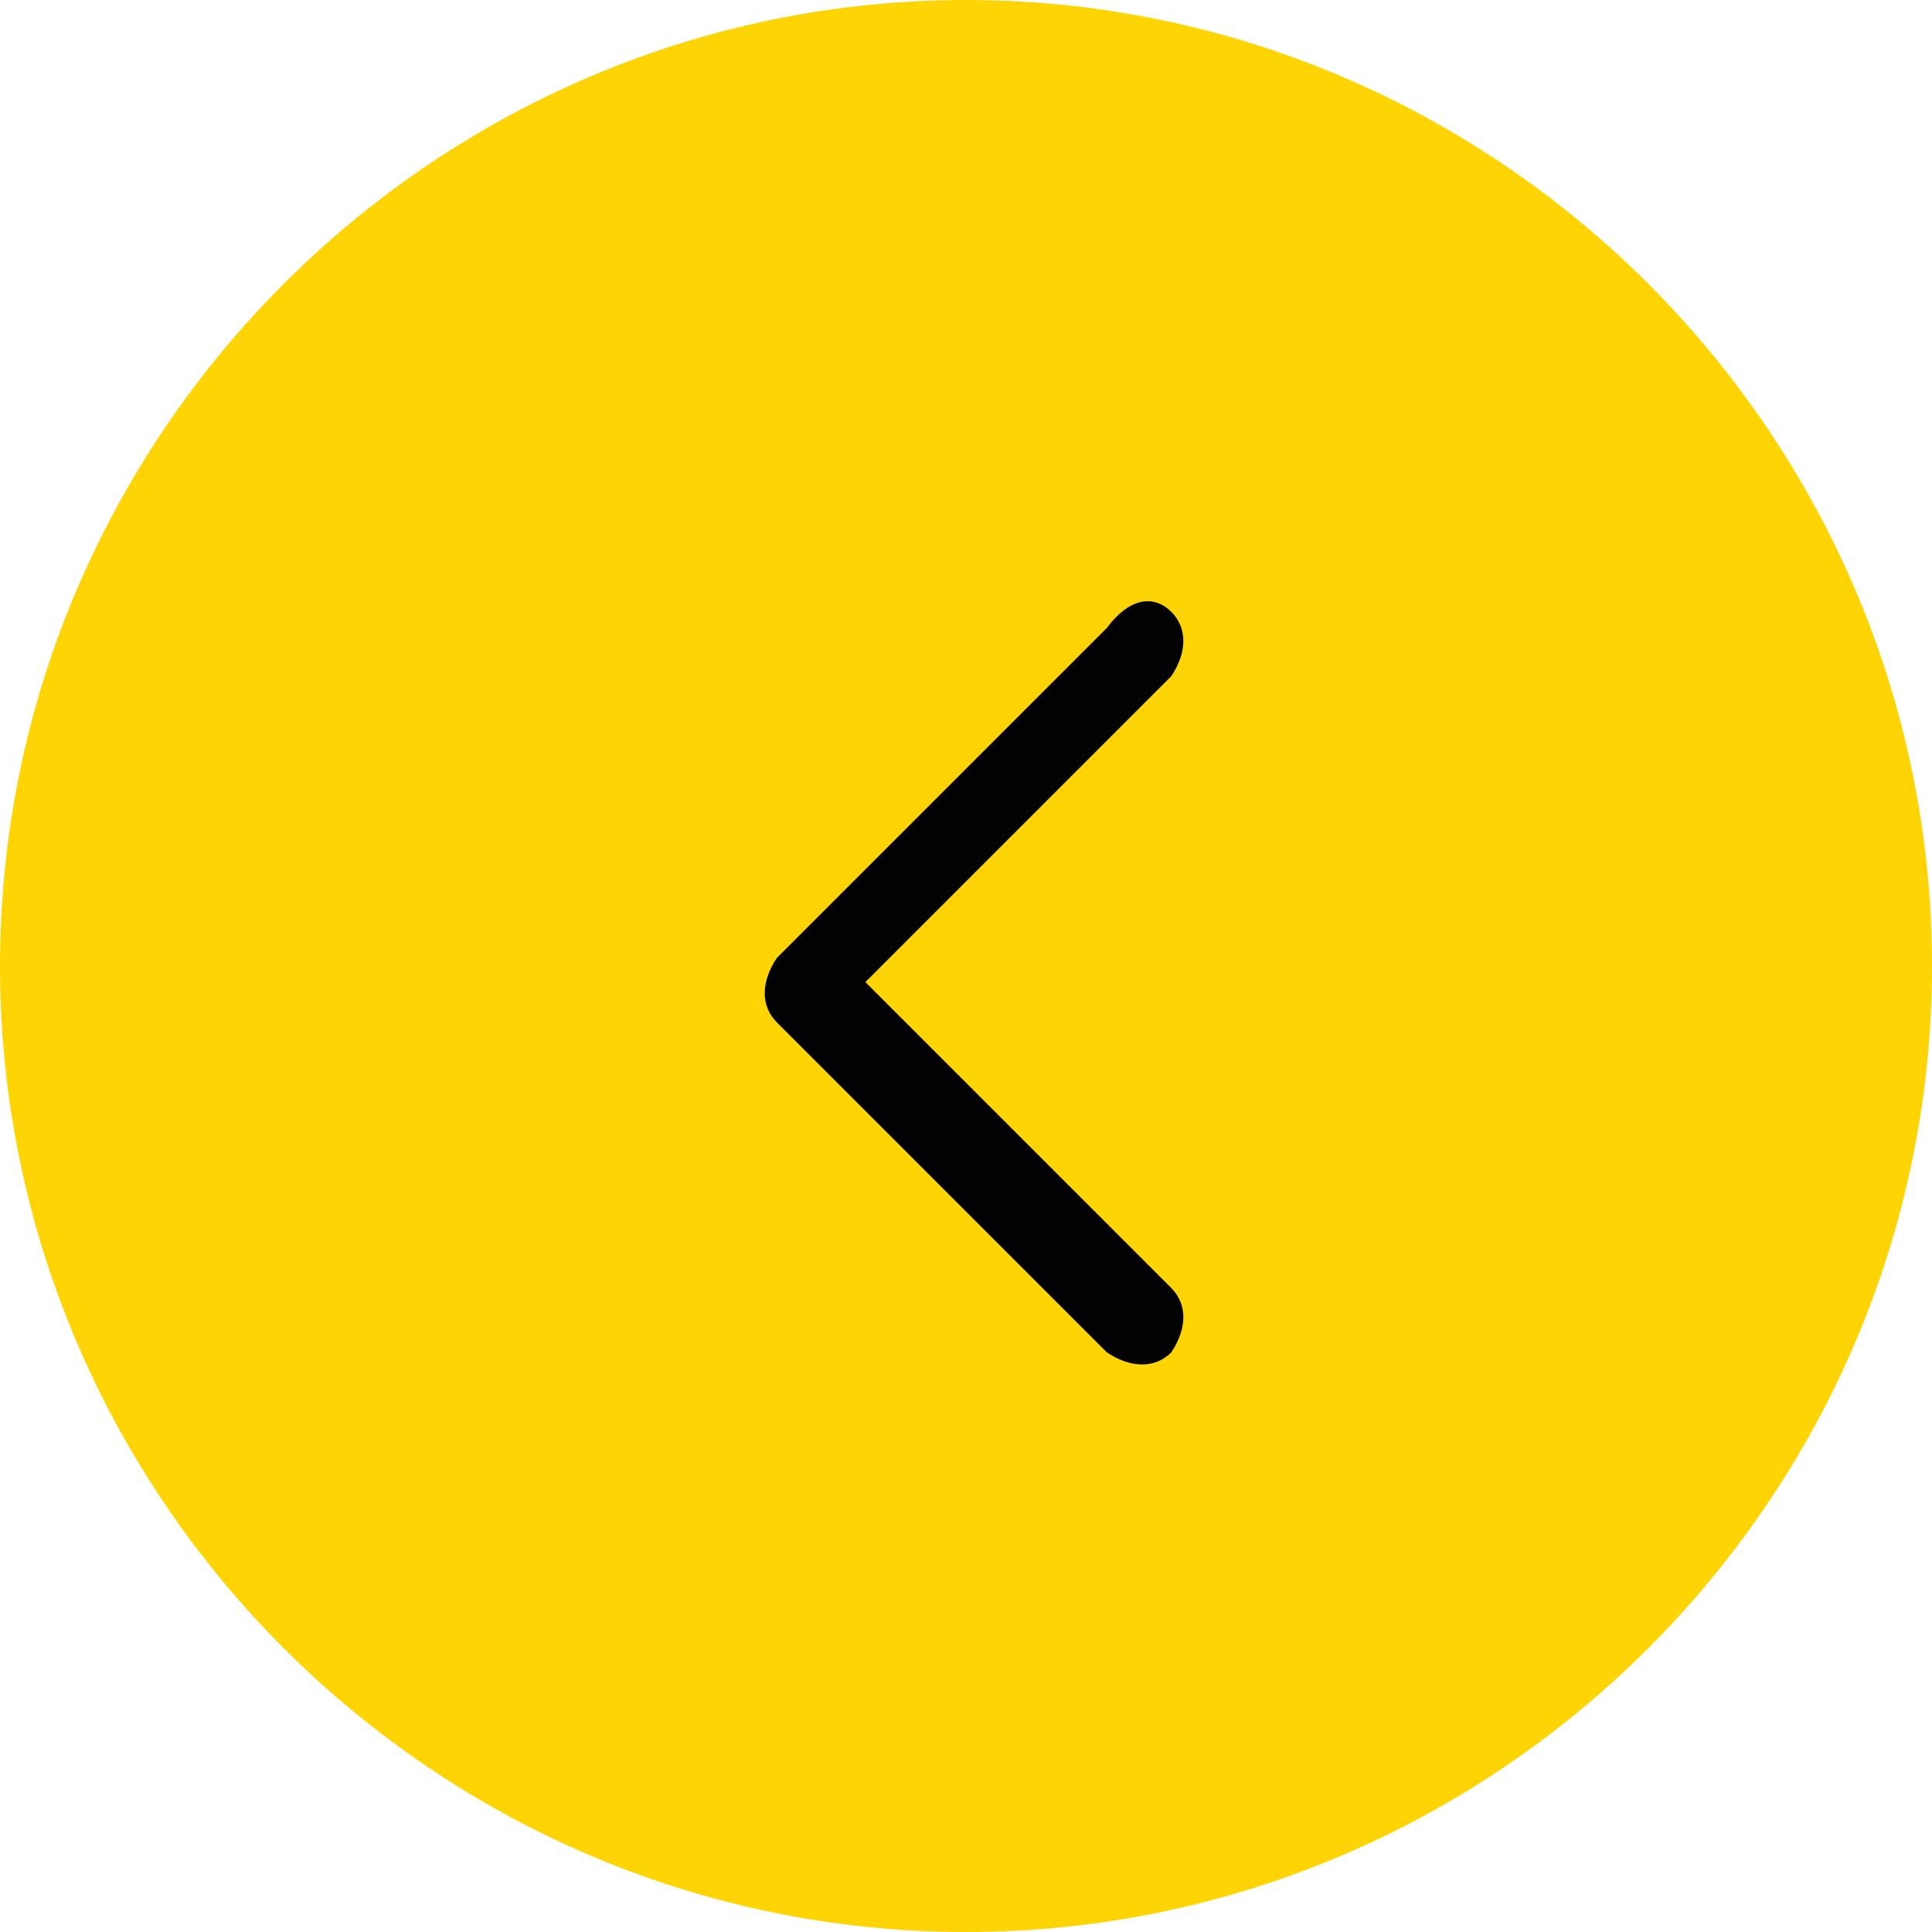
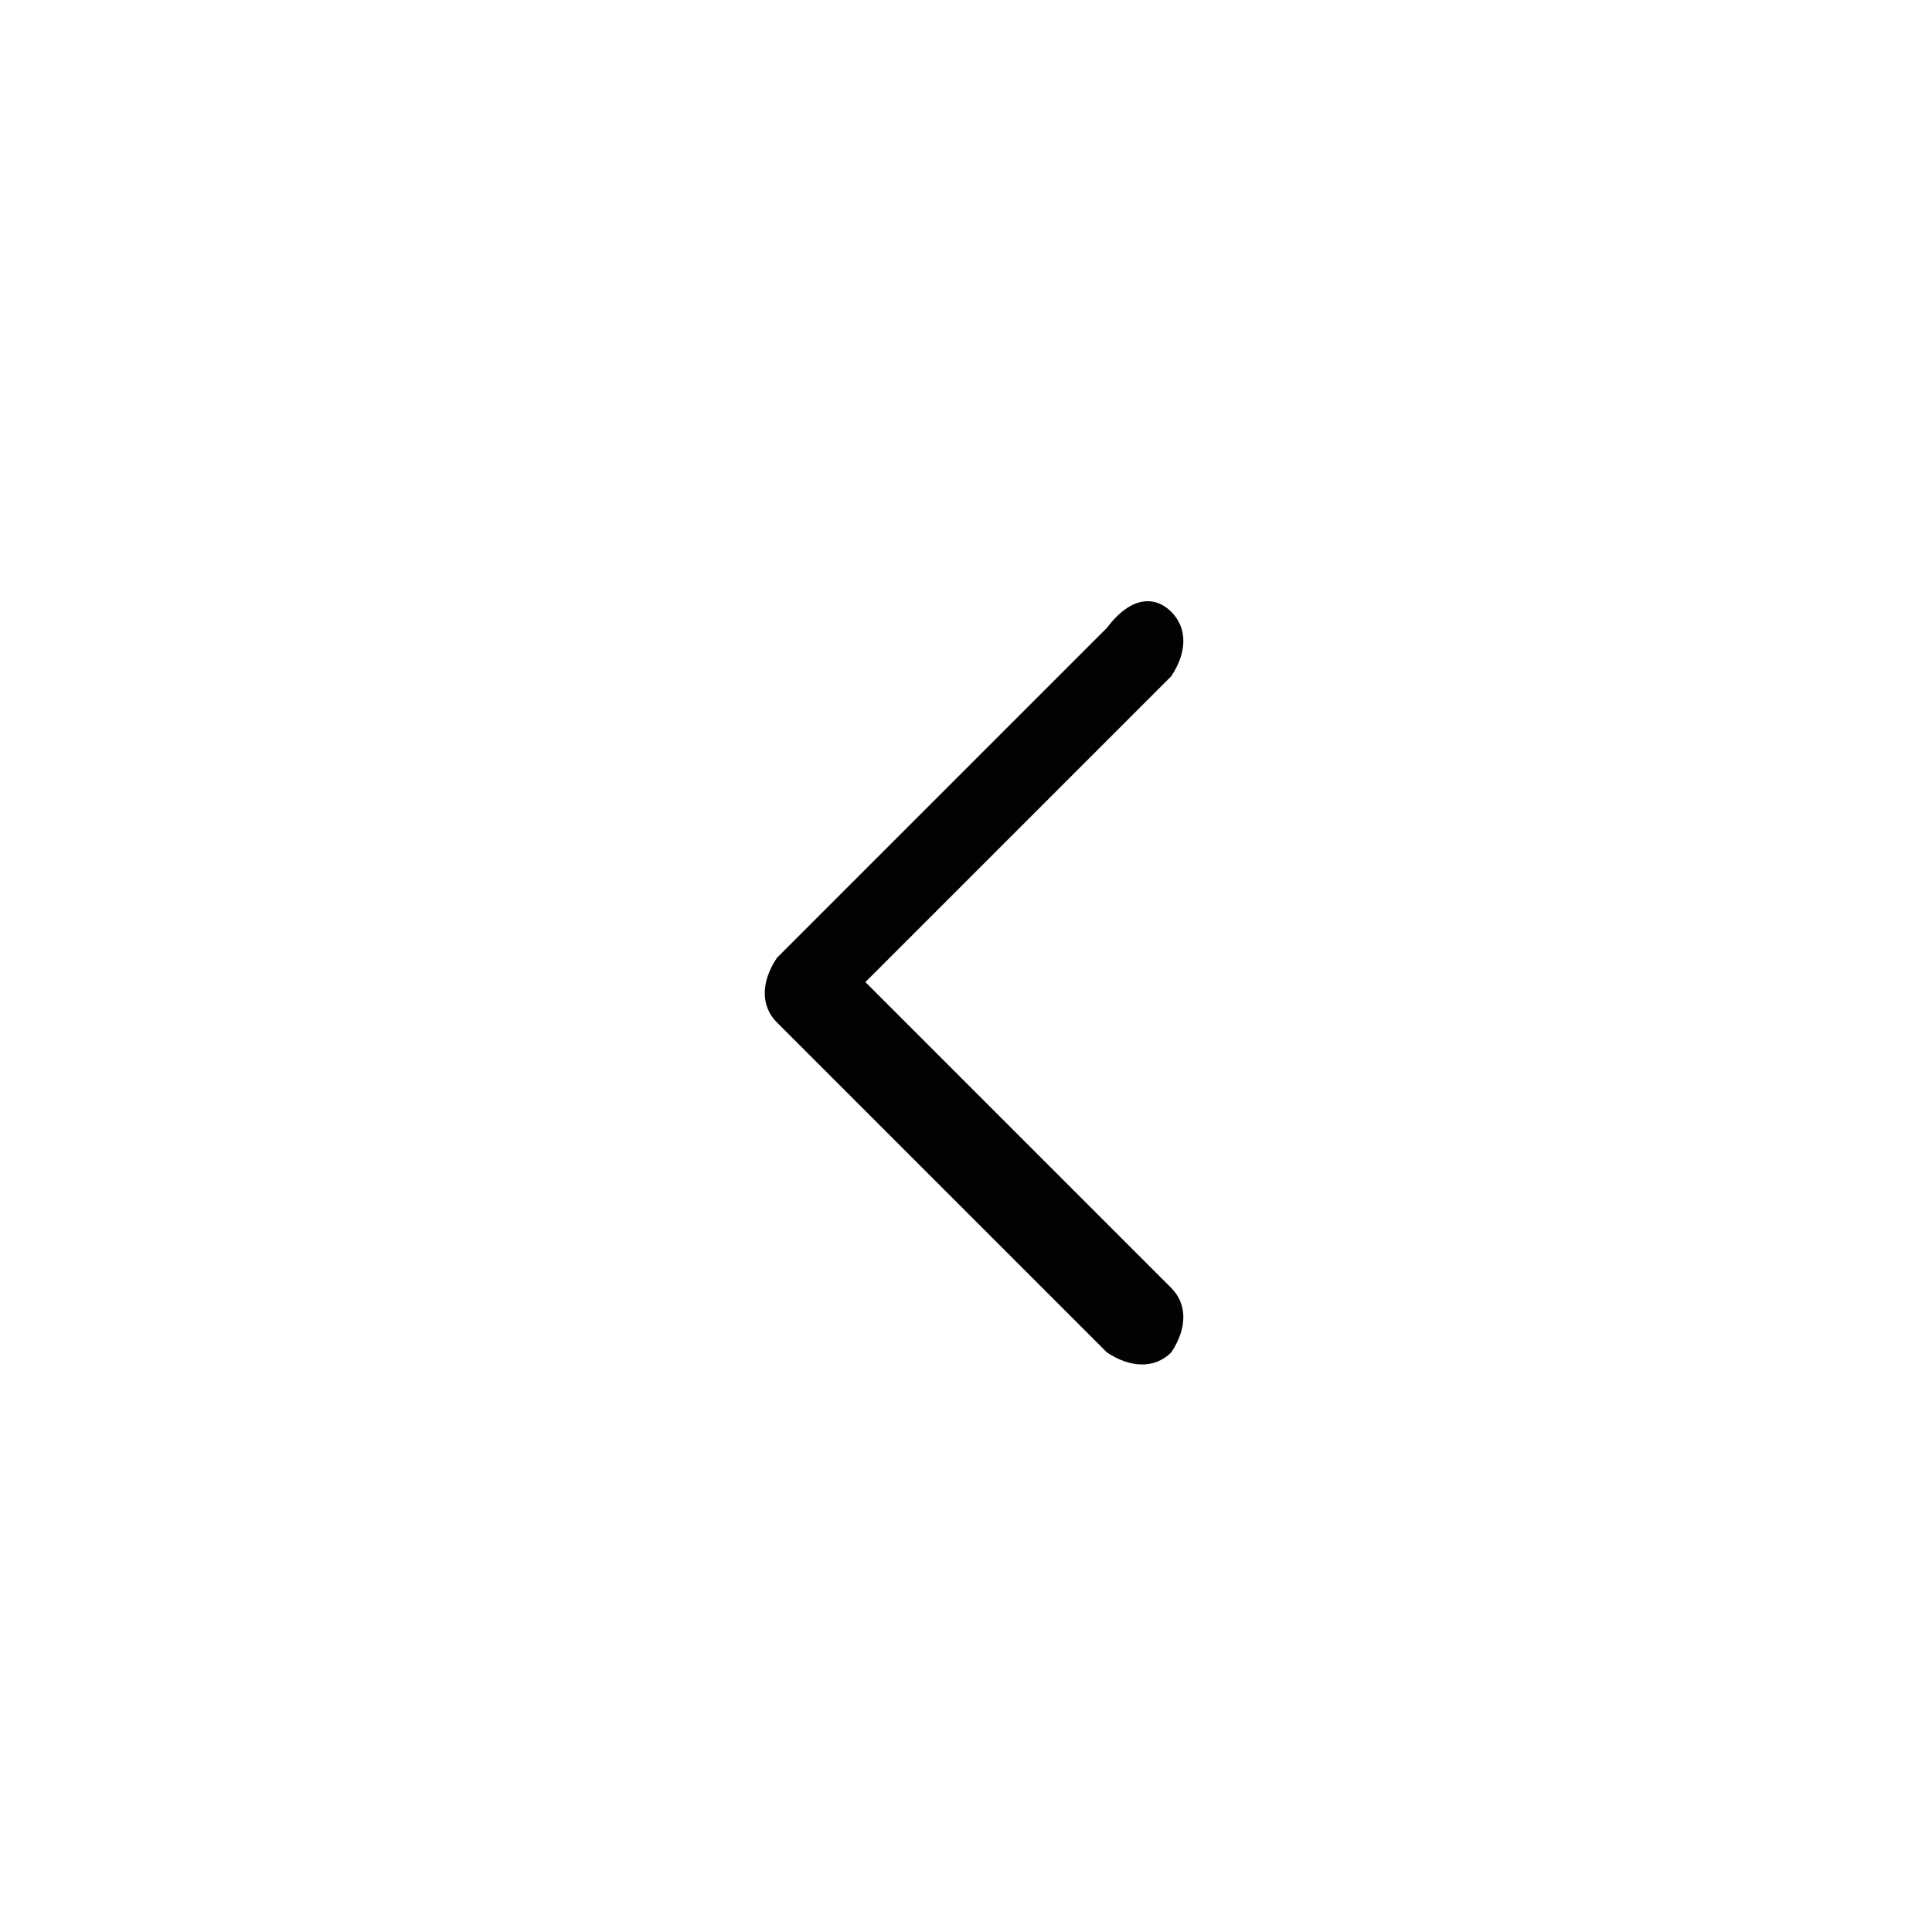
<svg xmlns="http://www.w3.org/2000/svg" version="1.1" id="Livello_1" x="0px" y="0px" viewBox="0 0 24 24" style="enable-background:new 0 0 24 24;" xml:space="preserve">
  <style type="text/css">
	.st0{fill-rule:evenodd;clip-rule:evenodd;fill:#FFD405;}
	.st1{fill:#020203;}
</style>
  <g id="postignano" transform="translate(-300, 1230)">
    <g id="gallery" transform="translate(0, 1350)">
      <g id="navigation" transform="translate(359.5, 15)">
        <g id="Atoms_x2F_CTA" transform="translate(0, 217)">
-           <path id="Rectangle" class="st0" d="M-47.5-2812L-47.5-2812c6.6,0,12,5.4,12,12l0,0c0,6.6-5.4,12-12,12l0,0c-6.6,0-12-5.4-12-12      l0,0C-59.5-2806.6-54.1-2812-47.5-2812z" />
          <g id="arrow" transform="translate(10.65, 11)">
            <g transform="translate(12, 12) scale(-1, 1) translate(-12, -12) translate(7, 3)">
              <path id="menu" class="st1" d="M72.6-2818.4c-0.2,0.2-0.2,0.5,0,0.8l3.8,3.8l-3.8,3.8c-0.2,0.2-0.2,0.5,0,0.8        c0.2,0.2,0.5,0.2,0.8,0l4.1-4.1c0.2-0.2,0.2-0.5,0-0.8l-4.1-4.1C73.1-2818.6,72.8-2818.6,72.6-2818.4z" />
            </g>
          </g>
        </g>
      </g>
    </g>
  </g>
</svg>